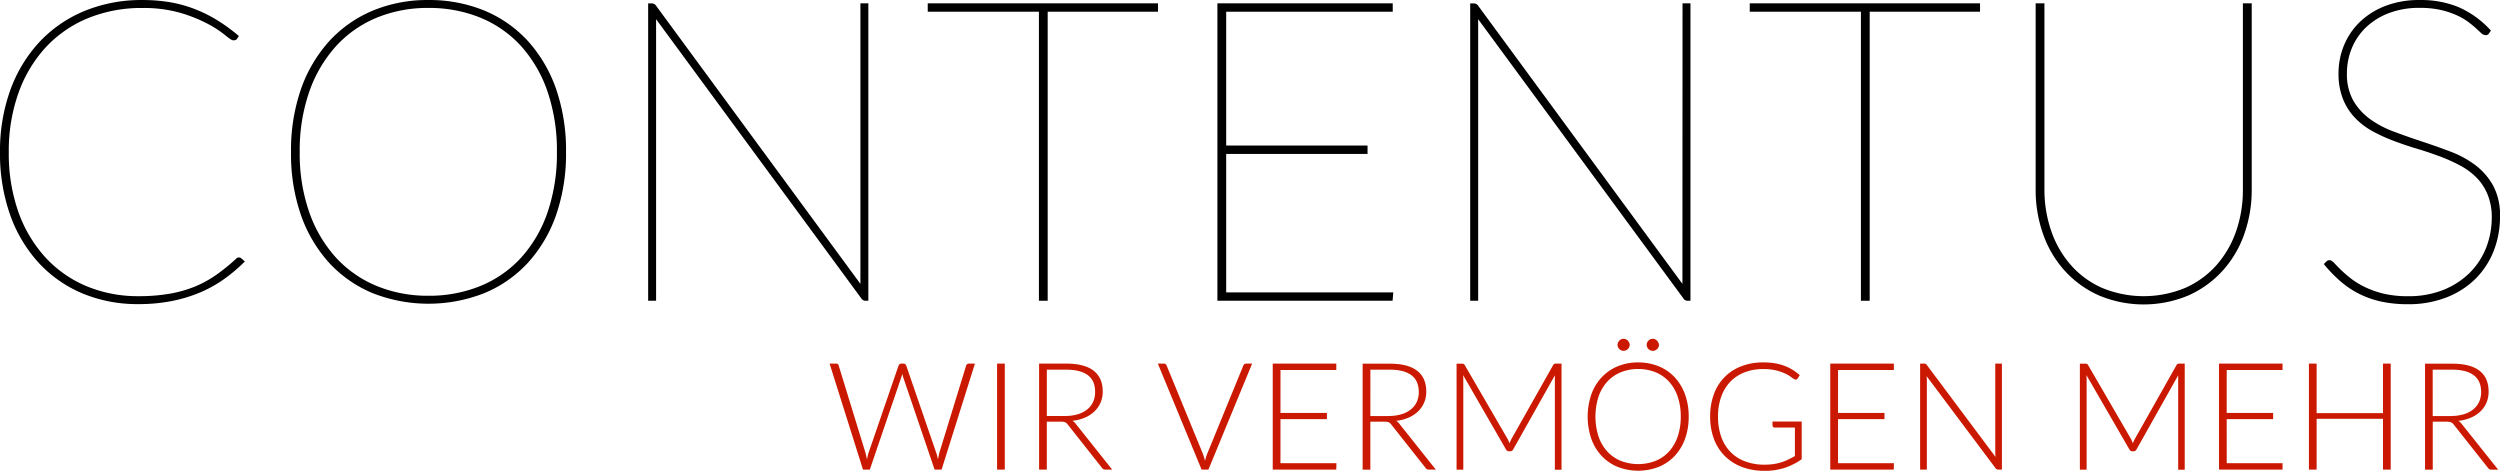
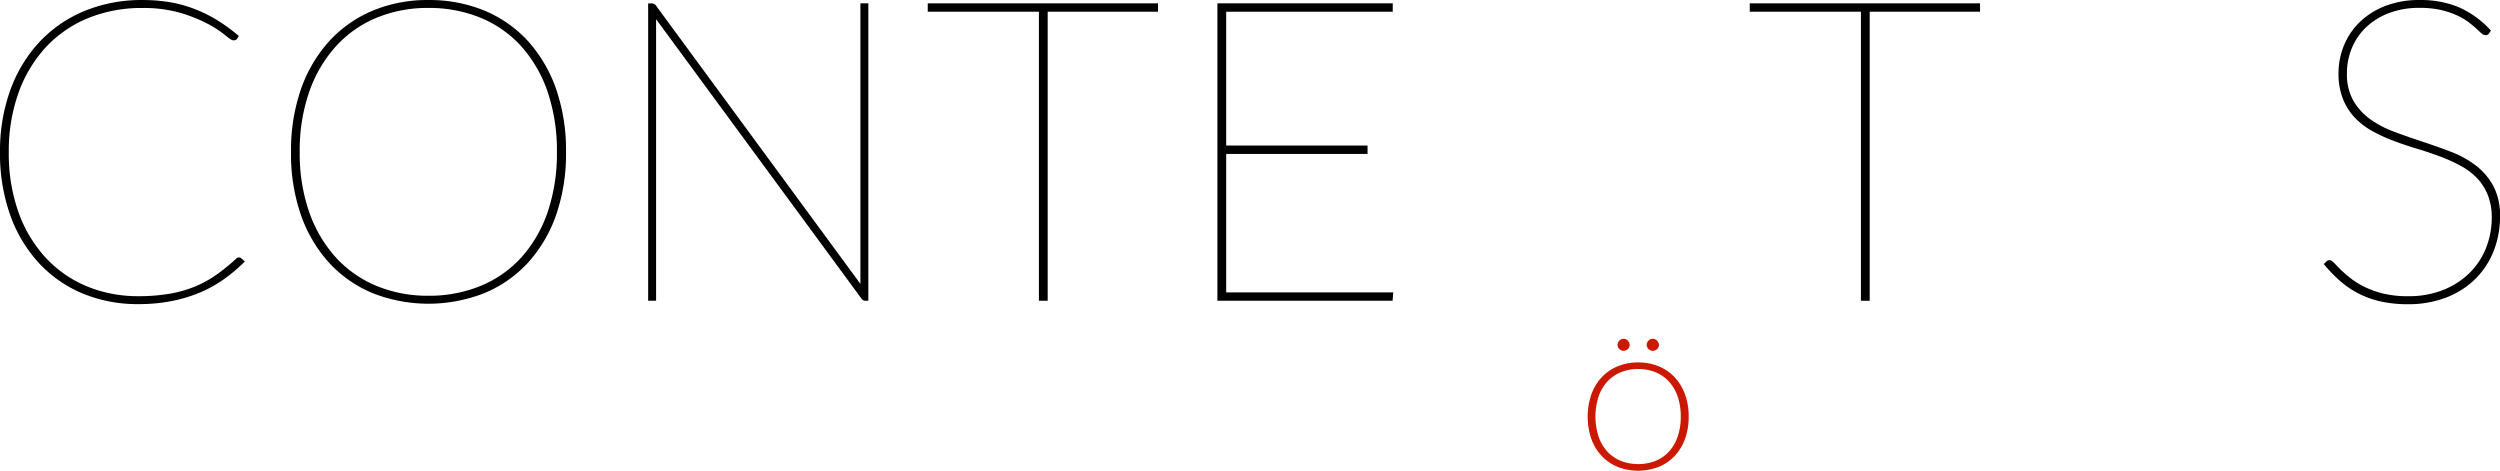
<svg xmlns="http://www.w3.org/2000/svg" id="Layer_1" data-name="Layer 1" viewBox="0 0 1001.5 188.61">
  <defs>
    <style>.cls-1{fill:#cb1901;}</style>
  </defs>
  <title>contentus_logo_rgb_2019</title>
  <path d="M222.22,24.36A49.37,49.37,0,0,0,204.77,12.2,58.18,58.18,0,0,0,182.38,8a57,57,0,0,0-22.27,4.26,49.59,49.59,0,0,0-17.4,12.2,56.11,56.11,0,0,0-11.33,19.2,74.77,74.77,0,0,0-4,25.25,74.69,74.69,0,0,0,4,25.3,55.9,55.9,0,0,0,11.33,19.12,49.57,49.57,0,0,0,17.41,12.11,61.16,61.16,0,0,0,44.65,0,49.33,49.33,0,0,0,17.44-12.11A55.76,55.76,0,0,0,233.55,94.2a75,75,0,0,0,4-25.3,75.24,75.24,0,0,0-4-25.33A56.22,56.22,0,0,0,222.22,24.36ZM233.9,68.9a73,73,0,0,1-3.78,24.25,52.43,52.43,0,0,1-10.56,18.06,45.43,45.43,0,0,1-16.25,11.32,54.38,54.38,0,0,1-20.93,3.94,53.64,53.64,0,0,1-20.72-3.94,45.87,45.87,0,0,1-16.25-11.32,53.09,53.09,0,0,1-10.68-18.07,71.1,71.1,0,0,1-3.86-24.24,71.46,71.46,0,0,1,3.86-24.28,53.26,53.26,0,0,1,10.69-18.15A45.62,45.62,0,0,1,161.66,15.1a53.63,53.63,0,0,1,20.72-3.93,54.38,54.38,0,0,1,20.93,3.93,45.3,45.3,0,0,1,16.25,11.37,52.9,52.9,0,0,1,10.56,18.14A73.37,73.37,0,0,1,233.9,68.9Z" transform="translate(-10.8 -7.99)" />
  <polygon points="371.65 4.69 416.19 4.69 416.19 120.48 419.7 120.48 419.7 4.69 463.9 4.69 463.9 1.34 371.65 1.34 371.65 4.69" />
  <path d="M355.48,121.71,273.68,10.36a2.06,2.06,0,0,0-1.81-1h-1.42V128.47h3.18V15.68l82.24,111.89a1.88,1.88,0,0,0,1.54.9h1.25V9.33h-3.18Z" transform="translate(-10.8 -7.99)" />
  <path d="M105.32,111.71a80.72,80.72,0,0,1-7.86,6.37A44.55,44.55,0,0,1,89,122.74a49.16,49.16,0,0,1-10.14,2.9,72.56,72.56,0,0,1-12.64,1,53.46,53.46,0,0,1-20.6-3.94,47,47,0,0,1-16.42-11.37A53.42,53.42,0,0,1,18.26,93.18,70.22,70.22,0,0,1,14.32,68.9a68.92,68.92,0,0,1,4-24A53.2,53.2,0,0,1,29.36,26.69a48,48,0,0,1,16.88-11.5,56.75,56.75,0,0,1,21.61-4,53.37,53.37,0,0,1,15.37,2,60.11,60.11,0,0,1,10.91,4.4,42.68,42.68,0,0,1,6.72,4.37c2.41,2,3.05,2.19,3.47,2.19.94,0,1.34-.41,1.46-.67l.71-1.06-.52-.44a70,70,0,0,0-8.32-6,54.88,54.88,0,0,0-8.9-4.39A52.11,52.11,0,0,0,78.9,8.88,65.69,65.69,0,0,0,67.85,8a60,60,0,0,0-23.19,4.38A51.91,51.91,0,0,0,26.59,24.82,56.44,56.44,0,0,0,14.92,44.11,71.82,71.82,0,0,0,10.8,68.9a73.72,73.72,0,0,0,4.12,25.34,56.06,56.06,0,0,0,11.54,19.2A50.38,50.38,0,0,0,44,125.6a57.34,57.34,0,0,0,22.14,4.22,68.87,68.87,0,0,0,13.51-1.24,58.69,58.69,0,0,0,11.24-3.4,50.69,50.69,0,0,0,9.42-5.21,64,64,0,0,0,8-6.67l.58-.56-1.33-1.18A1.49,1.49,0,0,0,105.32,111.71Z" transform="translate(-10.8 -7.99)" />
  <path d="M1009.56,82.36h0a26.47,26.47,0,0,0-7.13-8.22,40.22,40.22,0,0,0-10-5.43c-3.71-1.41-7.51-2.76-11.29-4s-7.58-2.58-11.24-3.94a40.24,40.24,0,0,1-9.65-5.07,24.23,24.23,0,0,1-6.73-7.42,21.65,21.65,0,0,1-2.54-11,26.31,26.31,0,0,1,1.92-9.89,24.46,24.46,0,0,1,5.59-8.32,27.45,27.45,0,0,1,9.12-5.76,33.9,33.9,0,0,1,12.54-2.17,38.15,38.15,0,0,1,8.15.78,33.84,33.84,0,0,1,6.25,2,25.31,25.31,0,0,1,4.61,2.56,39.55,39.55,0,0,1,3.25,2.6l2.18,2a2.92,2.92,0,0,0,1.94,1,1.55,1.55,0,0,0,1.46-.84l.68-1-.42-.44a38.1,38.1,0,0,0-12.65-9A39.76,39.76,0,0,0,980.12,8a37.59,37.59,0,0,0-13.84,2.4,30.6,30.6,0,0,0-10.21,6.47,27.61,27.61,0,0,0-6.3,9.37,29.27,29.27,0,0,0-2.16,11.08,27.41,27.41,0,0,0,1.78,10.32,23.59,23.59,0,0,0,4.82,7.55,29,29,0,0,0,7,5.35,64.74,64.74,0,0,0,8.45,3.86c3,1.13,6,2.16,9.13,3.09s6.09,1.93,9,3a67.07,67.07,0,0,1,8.27,3.66,28.13,28.13,0,0,1,6.67,4.82,20.94,20.94,0,0,1,4.5,6.7A23.71,23.71,0,0,1,1009,95a33.36,33.36,0,0,1-2.26,12.25,29.29,29.29,0,0,1-6.55,10,32,32,0,0,1-10.51,6.85,37.36,37.36,0,0,1-14.21,2.55,41.65,41.65,0,0,1-9.7-1,37.46,37.46,0,0,1-7.53-2.64,31.05,31.05,0,0,1-5.59-3.4,51.93,51.93,0,0,1-4-3.43c-1.13-1.11-2-2-2.62-2.67-.83-.9-1.44-1.29-2-1.29a1.65,1.65,0,0,0-1,.28,5.51,5.51,0,0,0-.49.45l-.83.82.44.53a56.39,56.39,0,0,0,6.39,6.51,36,36,0,0,0,7.34,4.89,37.33,37.33,0,0,0,8.78,3.09,50.26,50.26,0,0,0,10.84,1.07A41.84,41.84,0,0,0,991,127.08a34.07,34.07,0,0,0,11.6-7.52,32.74,32.74,0,0,0,7.23-11.18,37.78,37.78,0,0,0,2.48-13.76A25,25,0,0,0,1009.56,82.36Z" transform="translate(-10.8 -7.99)" />
-   <path d="M909.3,84.61a50.11,50.11,0,0,1-2.73,16.06,40.54,40.54,0,0,1-7.84,13.53,36.57,36.57,0,0,1-12.48,9.1,43.45,43.45,0,0,1-33.41,0,36.38,36.38,0,0,1-12.47-9.14,40.62,40.62,0,0,1-7.84-13.62,50.48,50.48,0,0,1-2.73-16.68V9.33h-3.52V84a52.76,52.76,0,0,0,3,17.81,43.19,43.19,0,0,0,8.63,14.62,41.15,41.15,0,0,0,13.65,9.88,46.33,46.33,0,0,0,36,0,41.15,41.15,0,0,0,13.64-9.88,43.21,43.21,0,0,0,8.64-14.62,52.84,52.84,0,0,0,3-17.81V9.33H909.3Z" transform="translate(-10.8 -7.99)" />
  <polygon points="700.95 4.69 745.48 4.69 745.48 120.48 749 120.48 749 4.69 793.2 4.69 793.2 1.34 700.95 1.34 700.95 4.69" />
-   <path d="M684.78,121.71,603,10.36a2.07,2.07,0,0,0-1.81-1h-1.43V128.47h3.19V15.68l82.24,111.89a1.88,1.88,0,0,0,1.54.9H688V9.33h-3.18Z" transform="translate(-10.8 -7.99)" />
  <polygon points="491.21 61.66 547.84 61.66 547.84 58.31 491.21 58.31 491.21 4.69 557.93 4.69 557.93 1.34 487.69 1.34 487.69 120.48 557.86 120.48 558.16 117.13 491.21 117.13 491.21 61.66" />
-   <path class="cls-1" d="M398.23,153.89a1.06,1.06,0,0,0-.4.57l-10.72,34.9c-.1.4-.19.82-.28,1.27s-.19.92-.29,1.4c-.1-.5-.2-1-.31-1.41s-.24-.86-.38-1.26l-12-34.9a1.51,1.51,0,0,0-.42-.59,1,1,0,0,0-.69-.22h-.84a1.12,1.12,0,0,0-.72.24,1.32,1.32,0,0,0-.42.56l-12,34.9a9.46,9.46,0,0,0-.35,1.3q-.16.69-.3,1.44c-.18-1-.39-1.94-.61-2.74l-10.71-34.9a1,1,0,0,0-1.11-.81h-2.55l13.38,42.47h2.74l12.57-36.86a14.69,14.69,0,0,0,.42-1.53,14.69,14.69,0,0,0,.42,1.53l12.54,36.86H388l13.36-42.47H399A1.27,1.27,0,0,0,398.23,153.89Zm12,42.22h3.09V153.65h-3.09Zm30.22-19.56a17.07,17.07,0,0,0,5-1.28,12.83,12.83,0,0,0,3.81-2.49,10.58,10.58,0,0,0,2.43-3.52,11.23,11.23,0,0,0,.86-4.44c0-3.67-1.22-6.44-3.65-8.33s-6.09-2.84-11-2.84H427.06v42.47h3.09V176.91h5.55a7.79,7.79,0,0,1,1.06.06,2.92,2.92,0,0,1,.75.2,1.81,1.81,0,0,1,.57.37,4.07,4.07,0,0,1,.5.57l13.62,17.23a1.68,1.68,0,0,0,.65.61,2,2,0,0,0,.86.17h2.64l-14.62-18.37A4.86,4.86,0,0,0,440.44,176.55Zm-2.94-1.92h-7.35V156.08h7.77q5.67,0,8.63,2.19T449.5,165a9.48,9.48,0,0,1-.81,4,8.34,8.34,0,0,1-2.35,3,10.81,10.81,0,0,1-3.78,1.94A17.5,17.5,0,0,1,437.5,174.63Zm71.78-20.74a1.29,1.29,0,0,0-.42.57l-14.43,35.23c-.18.44-.35.91-.5,1.41s-.28,1-.4,1.53q-.18-.78-.42-1.53t-.48-1.41l-14.47-35.23a1.51,1.51,0,0,0-.42-.59,1,1,0,0,0-.69-.22h-2.43l17.53,42.46h2.73l17.52-42.46H510A1.12,1.12,0,0,0,509.28,153.89Zm14.47,22h18.6v-2.49h-18.6V156.2h22.36v-2.55H520.66v42.46h25.45l.06-2.55H523.75Zm46.3.69a17.07,17.07,0,0,0,5-1.28,12.83,12.83,0,0,0,3.81-2.49,10.58,10.58,0,0,0,2.43-3.52,11.23,11.23,0,0,0,.86-4.44c0-3.67-1.22-6.44-3.65-8.33s-6.09-2.84-11-2.84H556.67v42.47h3.09V176.91h5.55a8.05,8.05,0,0,1,1.07.06,2.92,2.92,0,0,1,.75.2,1.93,1.93,0,0,1,.57.37,4,4,0,0,1,.49.57l13.63,17.23a1.6,1.6,0,0,0,.64.61,2,2,0,0,0,.86.17H586l-14.62-18.37A4.86,4.86,0,0,0,570.05,176.55Zm-2.94-1.92h-7.35V156.08h7.77q5.67,0,8.63,2.19t3,6.72a9.48,9.48,0,0,1-.81,4,8.34,8.34,0,0,1-2.35,3,10.72,10.72,0,0,1-3.78,1.94A17.5,17.5,0,0,1,567.11,174.63Zm66.37-20.89a1.07,1.07,0,0,0-.5.48l-16.65,29.5a9.44,9.44,0,0,0-.45.9c-.14.31-.27.63-.39.93a12.21,12.21,0,0,0-.78-1.8l-17.14-29.53a1.09,1.09,0,0,0-.48-.48,1.94,1.94,0,0,0-.66-.09H594.3v42.46H597V159.92a16.34,16.34,0,0,0-.09-1.68L614.08,188a1.31,1.31,0,0,0,1.2.78h.48A1.31,1.31,0,0,0,617,188l16.68-29.65c0,.28,0,.56,0,.84s0,.54,0,.78v36.19h2.67V153.65h-2.1A2,2,0,0,0,633.48,153.74Zm87.43,24.79a.61.61,0,0,0,.23.48.75.75,0,0,0,.55.21h8.14v11.43c-.94.55-1.87,1-2.78,1.46a22.89,22.89,0,0,1-2.82,1.1,19.51,19.51,0,0,1-3.06.67,25.29,25.29,0,0,1-3.5.23,21.61,21.61,0,0,1-7.77-1.32A15.93,15.93,0,0,1,704,189a16.49,16.49,0,0,1-3.69-6.06,23.8,23.8,0,0,1-1.27-8,23.35,23.35,0,0,1,1.27-8,16.75,16.75,0,0,1,3.63-6,15.85,15.85,0,0,1,5.71-3.78,20.21,20.21,0,0,1,7.48-1.32,21.22,21.22,0,0,1,5.3.57,19.83,19.83,0,0,1,3.65,1.29,13.21,13.21,0,0,1,2.31,1.38,6.05,6.05,0,0,0,1.29.84.87.87,0,0,0,1.26-.33l.84-1.32a22.33,22.33,0,0,0-2.94-2.18,18,18,0,0,0-3.3-1.59,21.66,21.66,0,0,0-3.83-1,28.29,28.29,0,0,0-4.48-.33,24.08,24.08,0,0,0-8.86,1.55,18.6,18.6,0,0,0-11,11.22,25.58,25.58,0,0,0-1.48,8.93,25.14,25.14,0,0,0,1.51,8.94,19,19,0,0,0,4.36,6.86,19.37,19.37,0,0,0,6.85,4.38,25.11,25.11,0,0,0,9.07,1.55,25.54,25.54,0,0,0,8.1-1.2,25.83,25.83,0,0,0,6.78-3.45v-15.1h-11.7v1.68Zm26.2-2.67h18.6v-2.49h-18.6V156.2h22.36v-2.55H744v42.46h25.45l.06-2.55H747.11Zm63,13.41q0,.84.09,1.74L782.7,154.22a1.5,1.5,0,0,0-.5-.47,1.53,1.53,0,0,0-.64-.1H780v42.46h2.7V160.37q0-.78-.09-1.68l27.58,36.82a1.53,1.53,0,0,0,.49.47,1.39,1.39,0,0,0,.65.13h1.44V153.65h-2.67v35.62Zm73.09-35.53a1,1,0,0,0-.5.48l-16.65,29.5a7.55,7.55,0,0,0-.45.9c-.14.31-.27.63-.39.93a13.37,13.37,0,0,0-.78-1.8l-17.14-29.53a1.09,1.09,0,0,0-.48-.48,1.94,1.94,0,0,0-.66-.09H844v42.46h2.7V159.92a16.34,16.34,0,0,0-.09-1.68L863.82,188a1.3,1.3,0,0,0,1.2.78h.48a1.33,1.33,0,0,0,1.2-.78l16.68-29.65c0,.28,0,.56,0,.84s0,.54,0,.78v36.19H886V153.65h-2.1A2,2,0,0,0,883.22,153.74Zm19.61,22.12h18.6v-2.49h-18.6V156.2h22.36v-2.55H899.74v42.46h25.45l0-2.55H902.83Zm62.6-2.4H938.84V153.65h-3.09v42.46h3.09V175.77h26.59v20.34h3.09V153.65h-3.09Zm31.51,4.29a4.86,4.86,0,0,0-1.29-1.2,17,17,0,0,0,5-1.28,13,13,0,0,0,3.82-2.49,10.58,10.58,0,0,0,2.43-3.52,11.23,11.23,0,0,0,.85-4.44c0-3.67-1.21-6.44-3.64-8.33s-6.09-2.84-11-2.84H982.27v42.47h3.09V176.91h5.55A7.89,7.89,0,0,1,992,177a2.92,2.92,0,0,1,.75.2,1.93,1.93,0,0,1,.57.37,4.07,4.07,0,0,1,.5.57l13.62,17.23a1.68,1.68,0,0,0,.65.61,2,2,0,0,0,.85.17h2.64Zm-4.23-3.12h-7.36V156.08h7.77c3.79,0,6.66.73,8.63,2.19s3,3.7,3,6.72a9.48,9.48,0,0,1-.81,4,8.37,8.37,0,0,1-2.36,3,10.72,10.72,0,0,1-3.78,1.94A17.43,17.43,0,0,1,992.71,174.63Z" transform="translate(-10.8 -7.99)" />
  <path class="cls-1" d="M687.29,174.87a25.78,25.78,0,0,1-1.47,8.93,19.77,19.77,0,0,1-4.14,6.84,18.3,18.3,0,0,1-6.41,4.38,22.73,22.73,0,0,1-16.45,0,18.31,18.31,0,0,1-6.39-4.38,19.77,19.77,0,0,1-4.14-6.84,27.74,27.74,0,0,1,0-17.82,19.77,19.77,0,0,1,4.14-6.84,18.49,18.49,0,0,1,6.39-4.4,21.05,21.05,0,0,1,8.22-1.56,21.32,21.32,0,0,1,8.23,1.55,18.19,18.19,0,0,1,6.41,4.39,20,20,0,0,1,4.14,6.86A25.59,25.59,0,0,1,687.29,174.87Zm-3.18,0a24.22,24.22,0,0,0-1.23-8,17.05,17.05,0,0,0-3.48-6,15,15,0,0,0-5.4-3.76,19.06,19.06,0,0,0-13.89,0,15.24,15.24,0,0,0-5.42,3.76,17.11,17.11,0,0,0-3.51,6,26.36,26.36,0,0,0,0,16,17.11,17.11,0,0,0,3.51,6,15.09,15.09,0,0,0,5.42,3.75,19.34,19.34,0,0,0,13.89,0,14.84,14.84,0,0,0,5.4-3.75,17.05,17.05,0,0,0,3.48-6A24.22,24.22,0,0,0,684.11,174.87Zm-20.46-28.71a2.1,2.1,0,0,1-.21.92,2.57,2.57,0,0,1-.54.75,2.63,2.63,0,0,1-.78.51,2.31,2.31,0,0,1-.93.19,2.23,2.23,0,0,1-.92-.19,2.67,2.67,0,0,1-.76-.51,2.37,2.37,0,0,1-.53-.75,2.23,2.23,0,0,1-.19-.92,2.31,2.31,0,0,1,.19-.93,2.67,2.67,0,0,1,.53-.79,2.4,2.4,0,0,1,.76-.54,2.24,2.24,0,0,1,.92-.2,2.32,2.32,0,0,1,.93.2,2.37,2.37,0,0,1,.78.54,2.91,2.91,0,0,1,.54.79A2.18,2.18,0,0,1,663.65,146.16Zm11.73,0a2.29,2.29,0,0,1-.74,1.67,2.92,2.92,0,0,1-.78.51,2.18,2.18,0,0,1-.91.19,2.3,2.3,0,0,1-1-.19,2.67,2.67,0,0,1-.76-.51,2.37,2.37,0,0,1-.53-.75,2.23,2.23,0,0,1-.19-.92,2.37,2.37,0,0,1,.72-1.72,2.32,2.32,0,0,1,1.71-.74,2.28,2.28,0,0,1,.92.2,2.69,2.69,0,0,1,.77.54,2.52,2.52,0,0,1,.54.79A2.32,2.32,0,0,1,675.38,146.16Z" transform="translate(-10.8 -7.99)" />
</svg>